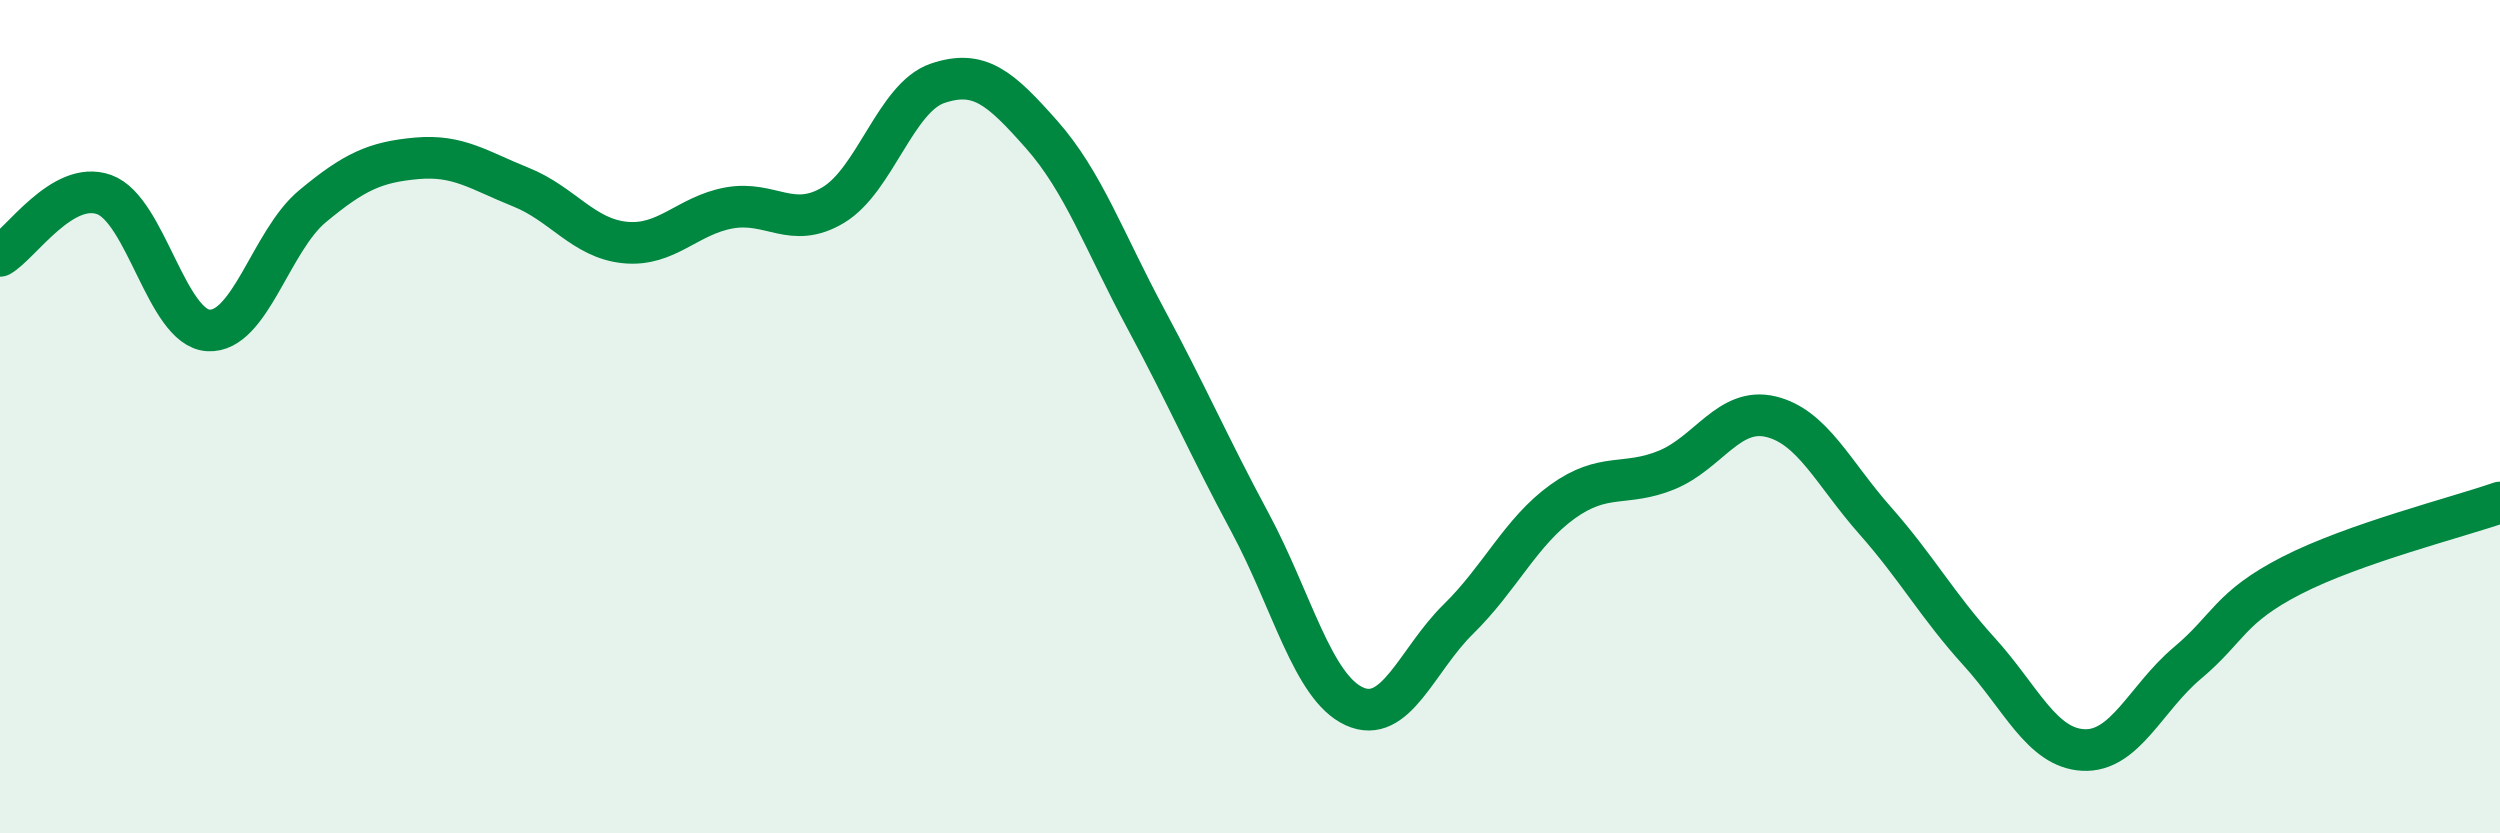
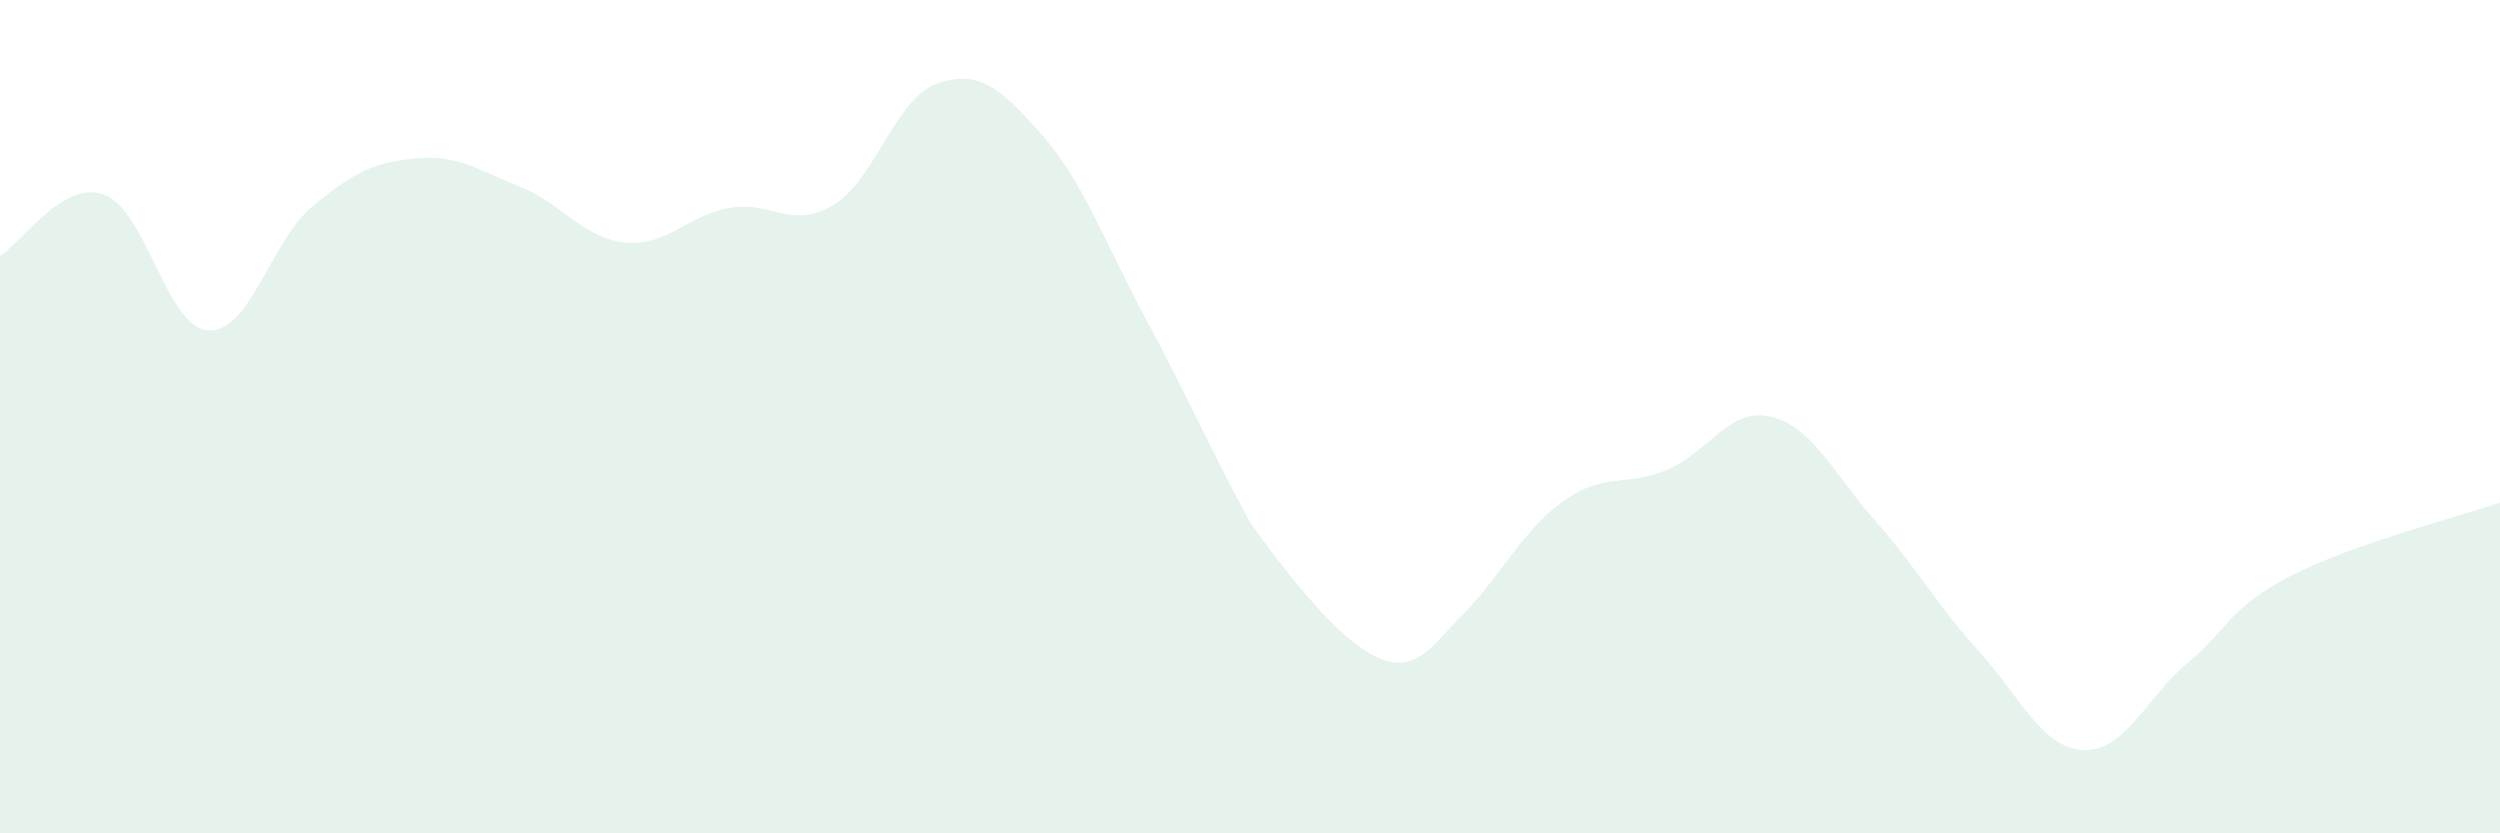
<svg xmlns="http://www.w3.org/2000/svg" width="60" height="20" viewBox="0 0 60 20">
-   <path d="M 0,6.14 C 0.5,5.85 1.5,4.31 2.5,4.67 C 3.5,5.03 4,7.87 5,7.93 C 6,7.99 6.5,5.78 7.5,4.95 C 8.5,4.12 9,3.89 10,3.8 C 11,3.71 11.5,4.09 12.5,4.49 C 13.5,4.89 14,5.72 15,5.82 C 16,5.92 16.5,5.17 17.5,4.99 C 18.5,4.81 19,5.52 20,4.92 C 21,4.32 21.5,2.34 22.5,2 C 23.5,1.66 24,2.1 25,3.23 C 26,4.36 26.5,5.79 27.5,7.65 C 28.5,9.51 29,10.68 30,12.54 C 31,14.4 31.5,16.49 32.5,16.95 C 33.5,17.41 34,15.84 35,14.86 C 36,13.88 36.5,12.76 37.5,12.04 C 38.5,11.32 39,11.69 40,11.28 C 41,10.87 41.5,9.76 42.5,10 C 43.5,10.24 44,11.36 45,12.49 C 46,13.62 46.5,14.54 47.5,15.64 C 48.5,16.74 49,17.95 50,18 C 51,18.05 51.5,16.75 52.5,15.91 C 53.5,15.07 53.5,14.58 55,13.81 C 56.5,13.04 59,12.41 60,12.06L60 20L0 20Z" fill="#008740" opacity="0.1" stroke-linecap="round" stroke-linejoin="round" />
-   <path d="M 0,6.14 C 0.5,5.85 1.5,4.31 2.5,4.67 C 3.5,5.03 4,7.87 5,7.93 C 6,7.99 6.5,5.78 7.5,4.95 C 8.5,4.12 9,3.89 10,3.8 C 11,3.71 11.5,4.09 12.5,4.49 C 13.5,4.89 14,5.72 15,5.82 C 16,5.92 16.5,5.17 17.5,4.99 C 18.5,4.81 19,5.52 20,4.92 C 21,4.32 21.5,2.34 22.5,2 C 23.5,1.66 24,2.1 25,3.23 C 26,4.36 26.5,5.79 27.5,7.65 C 28.5,9.51 29,10.68 30,12.54 C 31,14.4 31.5,16.49 32.5,16.95 C 33.5,17.41 34,15.84 35,14.86 C 36,13.88 36.5,12.76 37.5,12.04 C 38.5,11.32 39,11.69 40,11.28 C 41,10.87 41.5,9.76 42.5,10 C 43.5,10.24 44,11.36 45,12.49 C 46,13.62 46.5,14.54 47.5,15.64 C 48.5,16.74 49,17.95 50,18 C 51,18.05 51.5,16.75 52.5,15.91 C 53.5,15.07 53.5,14.58 55,13.81 C 56.5,13.04 59,12.41 60,12.06" stroke="#008740" stroke-width="1" fill="none" stroke-linecap="round" stroke-linejoin="round" />
+   <path d="M 0,6.14 C 0.5,5.85 1.5,4.31 2.5,4.67 C 3.5,5.03 4,7.87 5,7.93 C 6,7.99 6.5,5.78 7.5,4.95 C 8.5,4.12 9,3.89 10,3.8 C 11,3.71 11.5,4.09 12.5,4.49 C 13.5,4.89 14,5.72 15,5.82 C 16,5.92 16.5,5.17 17.5,4.99 C 18.5,4.81 19,5.52 20,4.92 C 21,4.32 21.5,2.34 22.5,2 C 23.5,1.66 24,2.1 25,3.23 C 26,4.36 26.5,5.79 27.5,7.65 C 28.5,9.51 29,10.68 30,12.54 C 33.5,17.41 34,15.84 35,14.86 C 36,13.88 36.5,12.76 37.5,12.04 C 38.5,11.32 39,11.69 40,11.28 C 41,10.87 41.5,9.76 42.5,10 C 43.5,10.24 44,11.36 45,12.49 C 46,13.62 46.5,14.54 47.5,15.64 C 48.5,16.74 49,17.95 50,18 C 51,18.05 51.5,16.75 52.5,15.91 C 53.5,15.07 53.5,14.58 55,13.81 C 56.5,13.04 59,12.41 60,12.06L60 20L0 20Z" fill="#008740" opacity="0.1" stroke-linecap="round" stroke-linejoin="round" />
</svg>